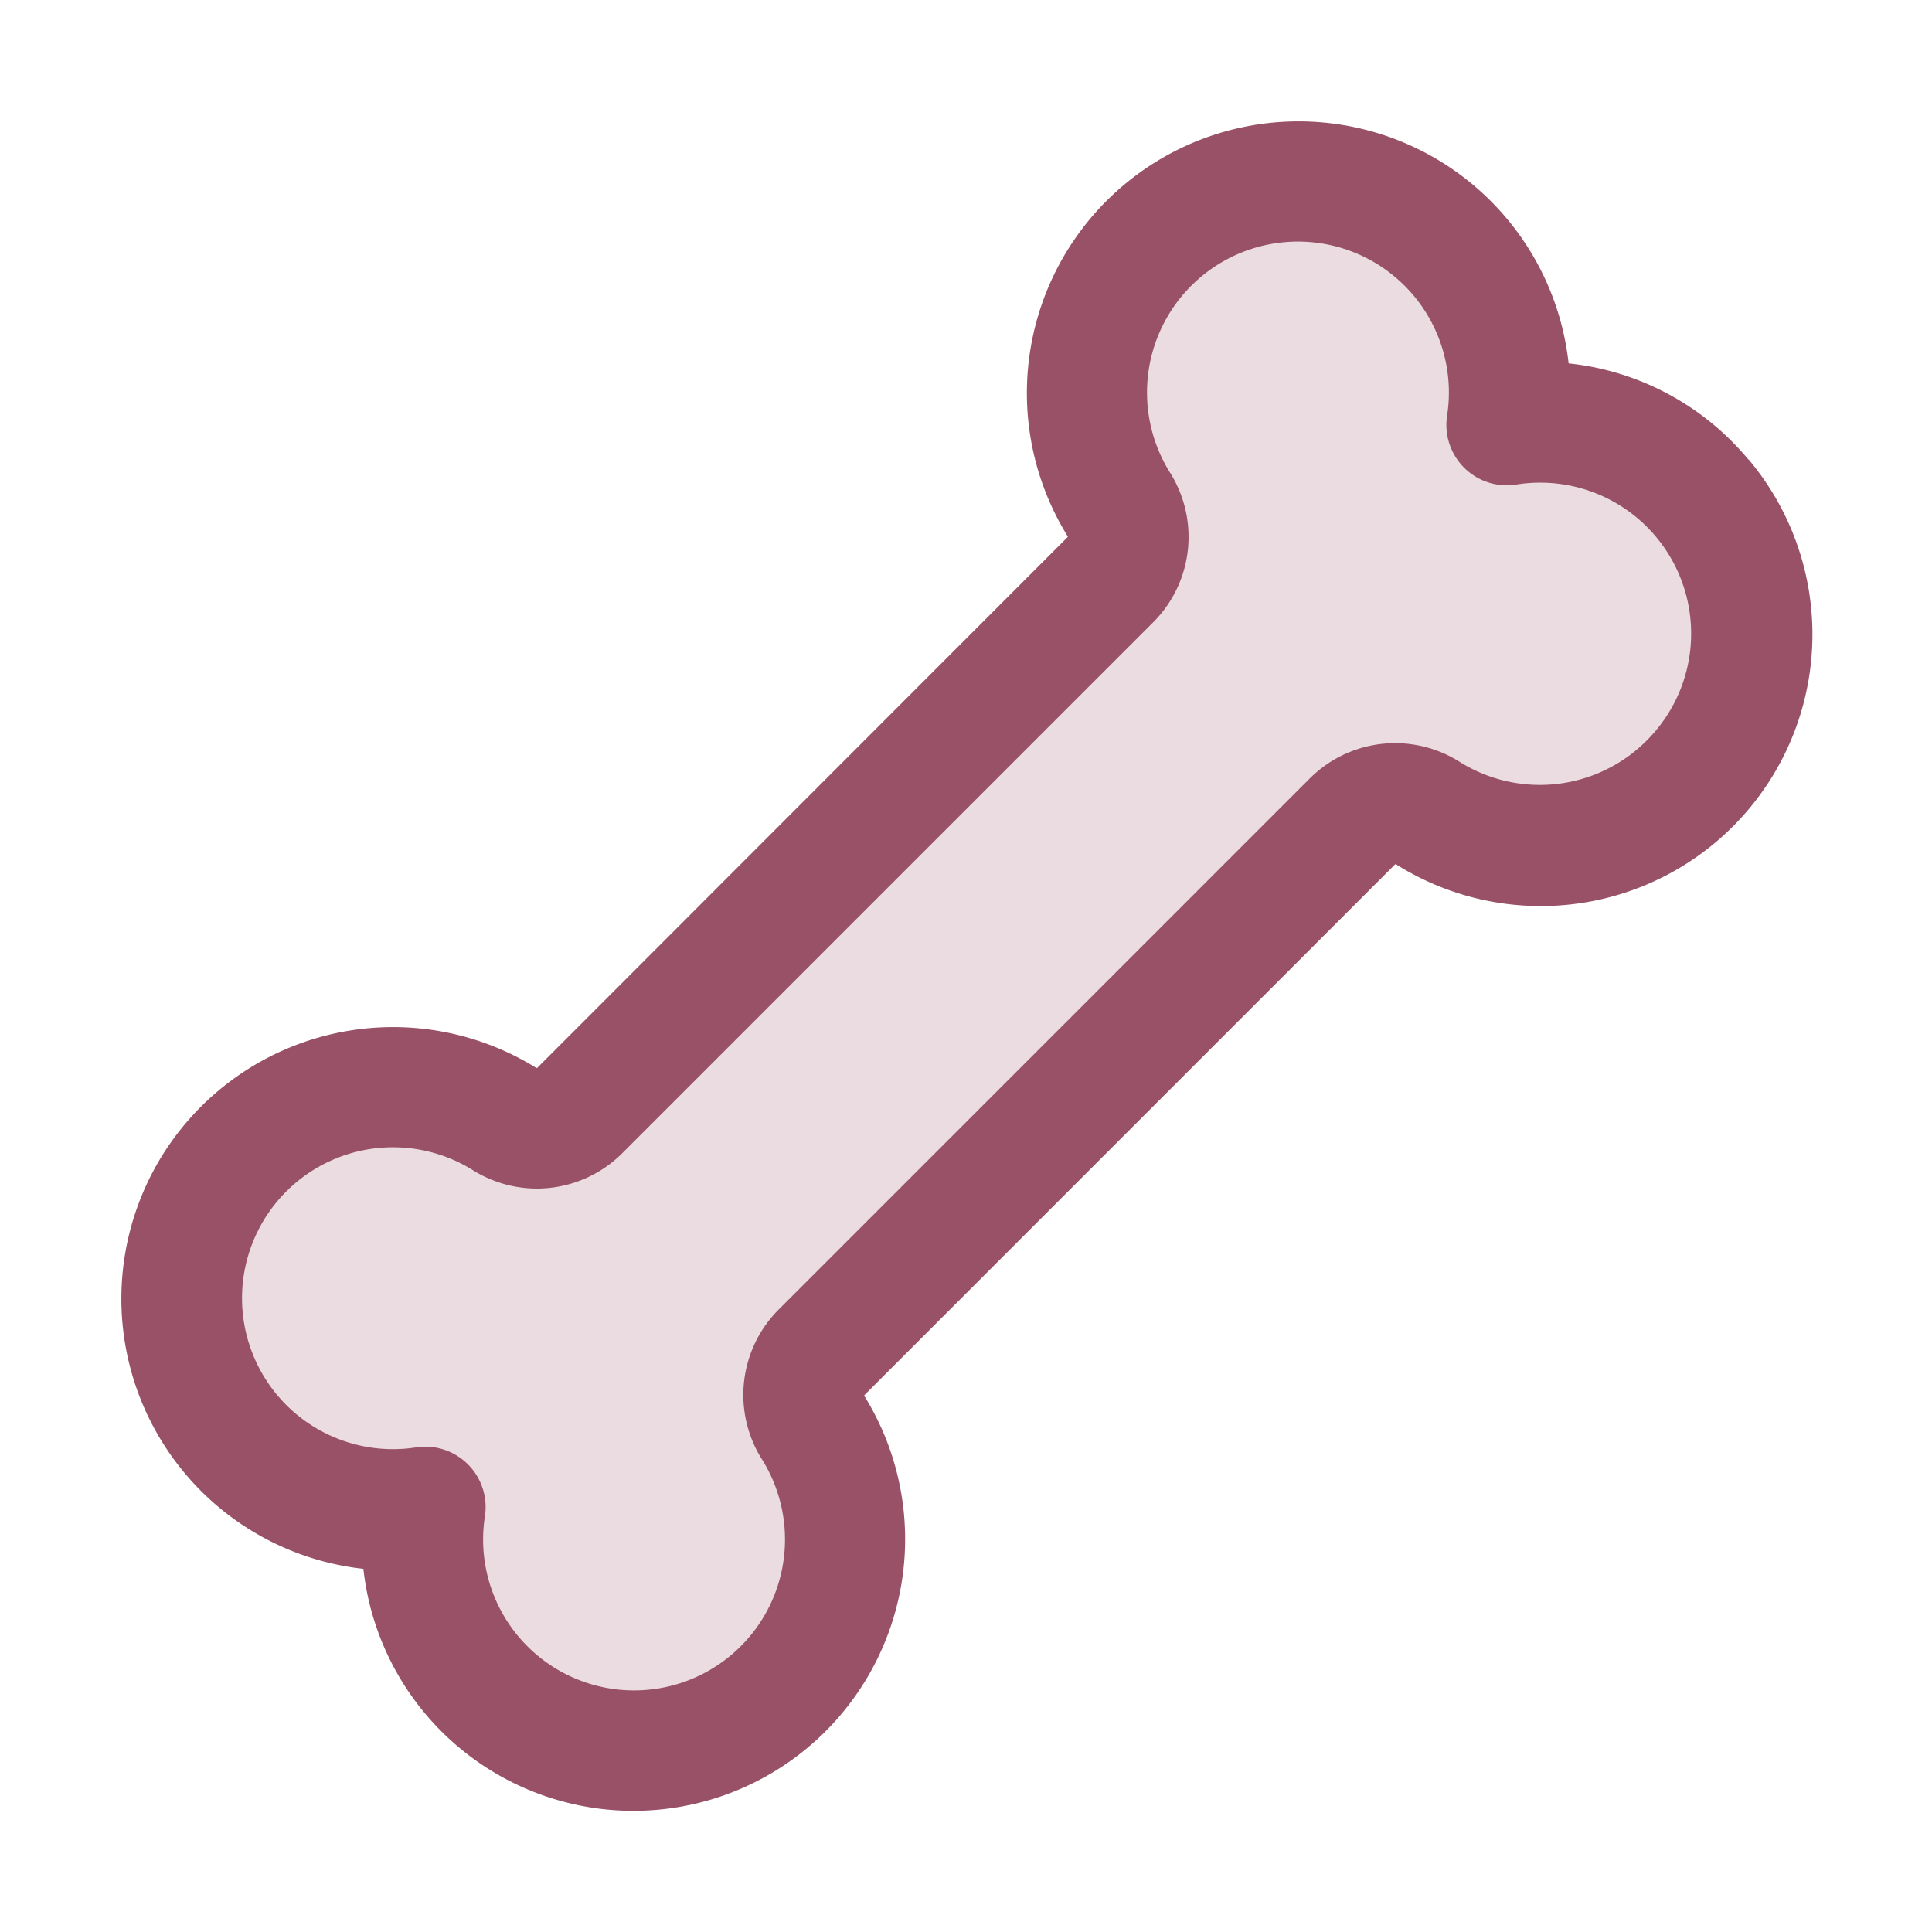
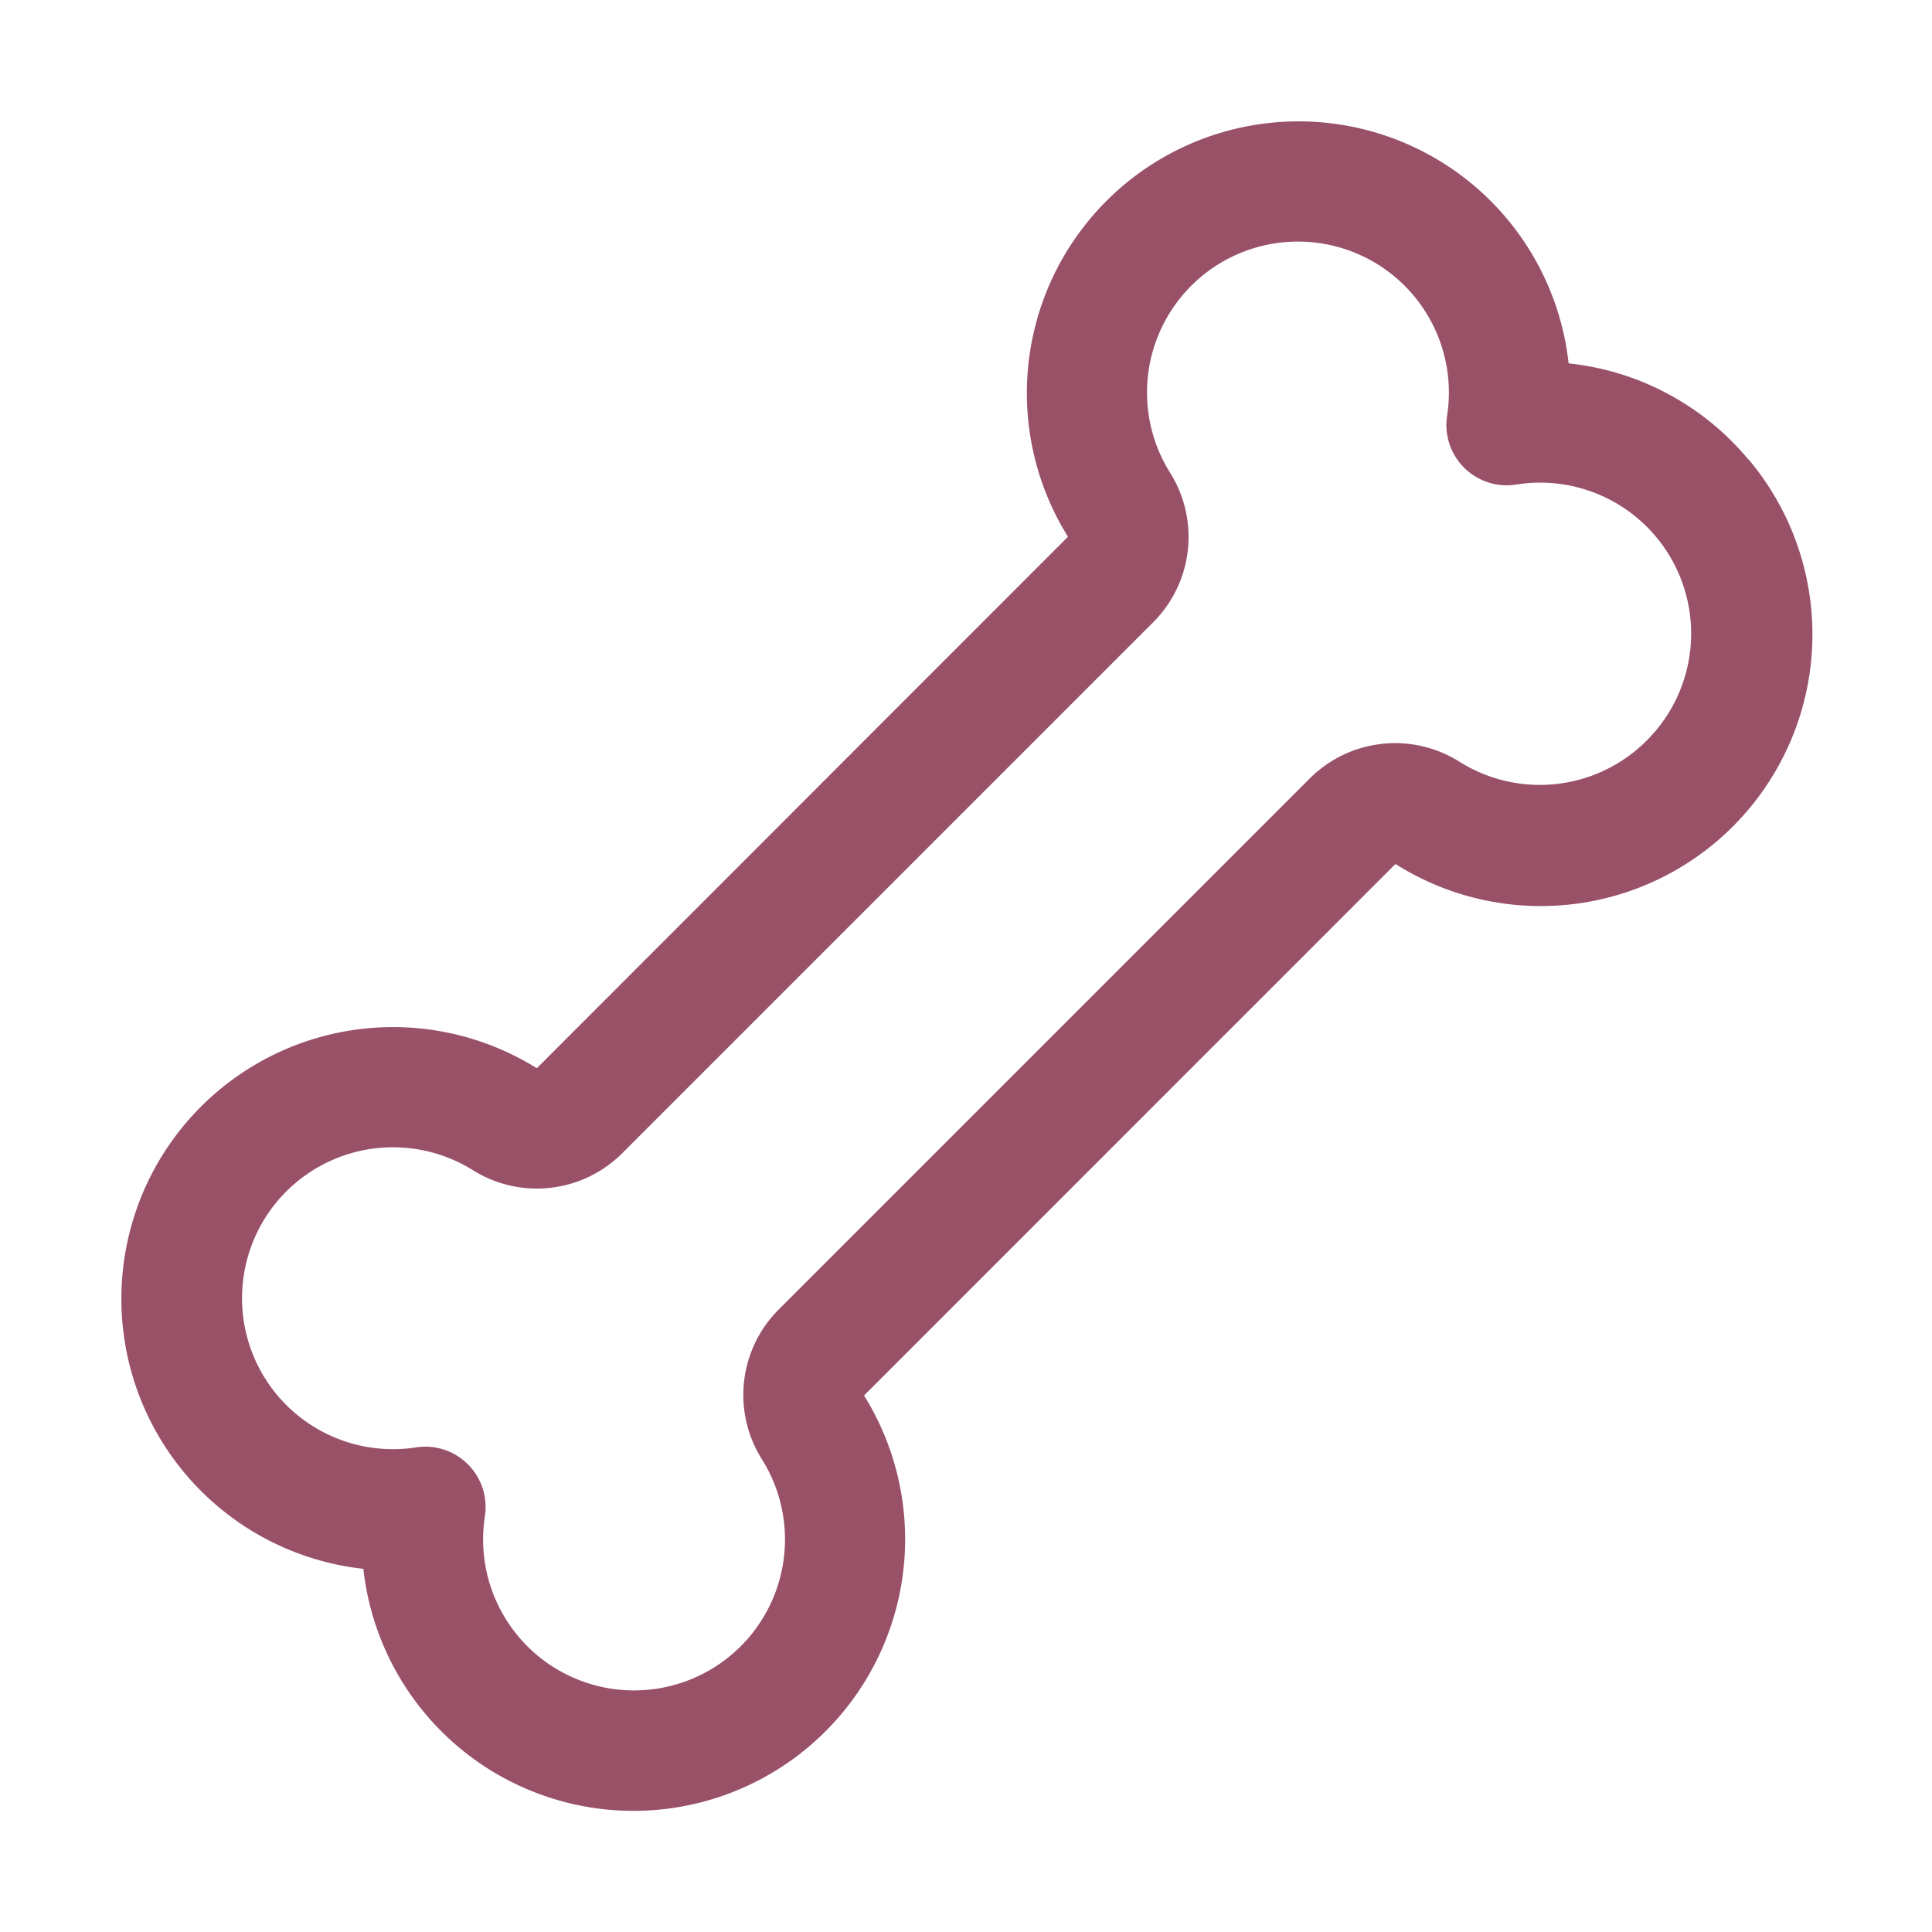
<svg xmlns="http://www.w3.org/2000/svg" width="32" height="32" fill="#995167" viewBox="0 0 256 256">
-   <path d="M225.09,102.44a28,28,0,0,1-35.92,5.3,8,8,0,0,0-10,1.07l-70.38,70.38a8,8,0,0,0-1.07,10,28,28,0,1,1-51.42,10.51,28,28,0,1,1,10.51-51.42,8,8,0,0,0,10-1.07l70.38-70.38a8,8,0,0,0,1.07-10,28,28,0,1,1,51.42-10.51,28,28,0,0,1,25.41,46.12Z" opacity="0.2" />
-   <path d="M231.67,60.89a35.82,35.82,0,0,0-23.82-12.74,36,36,0,1,0-66.37,22.92.25.25,0,0,1,0,.08L71.17,141.51s0,0-.1,0a36,36,0,1,0-22.92,66.37,36,36,0,1,0,66.37-22.92.54.54,0,0,1,0-.08l70.35-70.36s0,0,.1,0a36,36,0,0,0,46.74-53.63ZM219.1,97.16a20,20,0,0,1-25.67,3.8,16,16,0,0,0-19.88,2.19l-70.4,70.4A16,16,0,0,0,101,193.43a20,20,0,1,1-36.75,7.5,8,8,0,0,0-7.91-9.24,8.5,8.5,0,0,0-1.23.1A20,20,0,1,1,62.57,155a16,16,0,0,0,19.88-2.19l70.4-70.4A16,16,0,0,0,155,62.57a20,20,0,1,1,36.75-7.5,8,8,0,0,0,9.14,9.14,20,20,0,0,1,18.17,33Z" />
+   <path d="M231.67,60.89a35.82,35.82,0,0,0-23.82-12.74,36,36,0,1,0-66.37,22.92.25.25,0,0,1,0,.08L71.17,141.51s0,0-.1,0a36,36,0,1,0-22.92,66.37,36,36,0,1,0,66.37-22.92.54.54,0,0,1,0-.08l70.35-70.36s0,0,.1,0a36,36,0,0,0,46.74-53.63ZM219.1,97.16a20,20,0,0,1-25.67,3.8,16,16,0,0,0-19.88,2.19l-70.4,70.4A16,16,0,0,0,101,193.43a20,20,0,1,1-36.75,7.5,8,8,0,0,0-7.91-9.24,8.5,8.5,0,0,0-1.23.1A20,20,0,1,1,62.57,155a16,16,0,0,0,19.88-2.19l70.4-70.4A16,16,0,0,0,155,62.57a20,20,0,1,1,36.75-7.5,8,8,0,0,0,9.14,9.14,20,20,0,0,1,18.17,33" />
</svg>